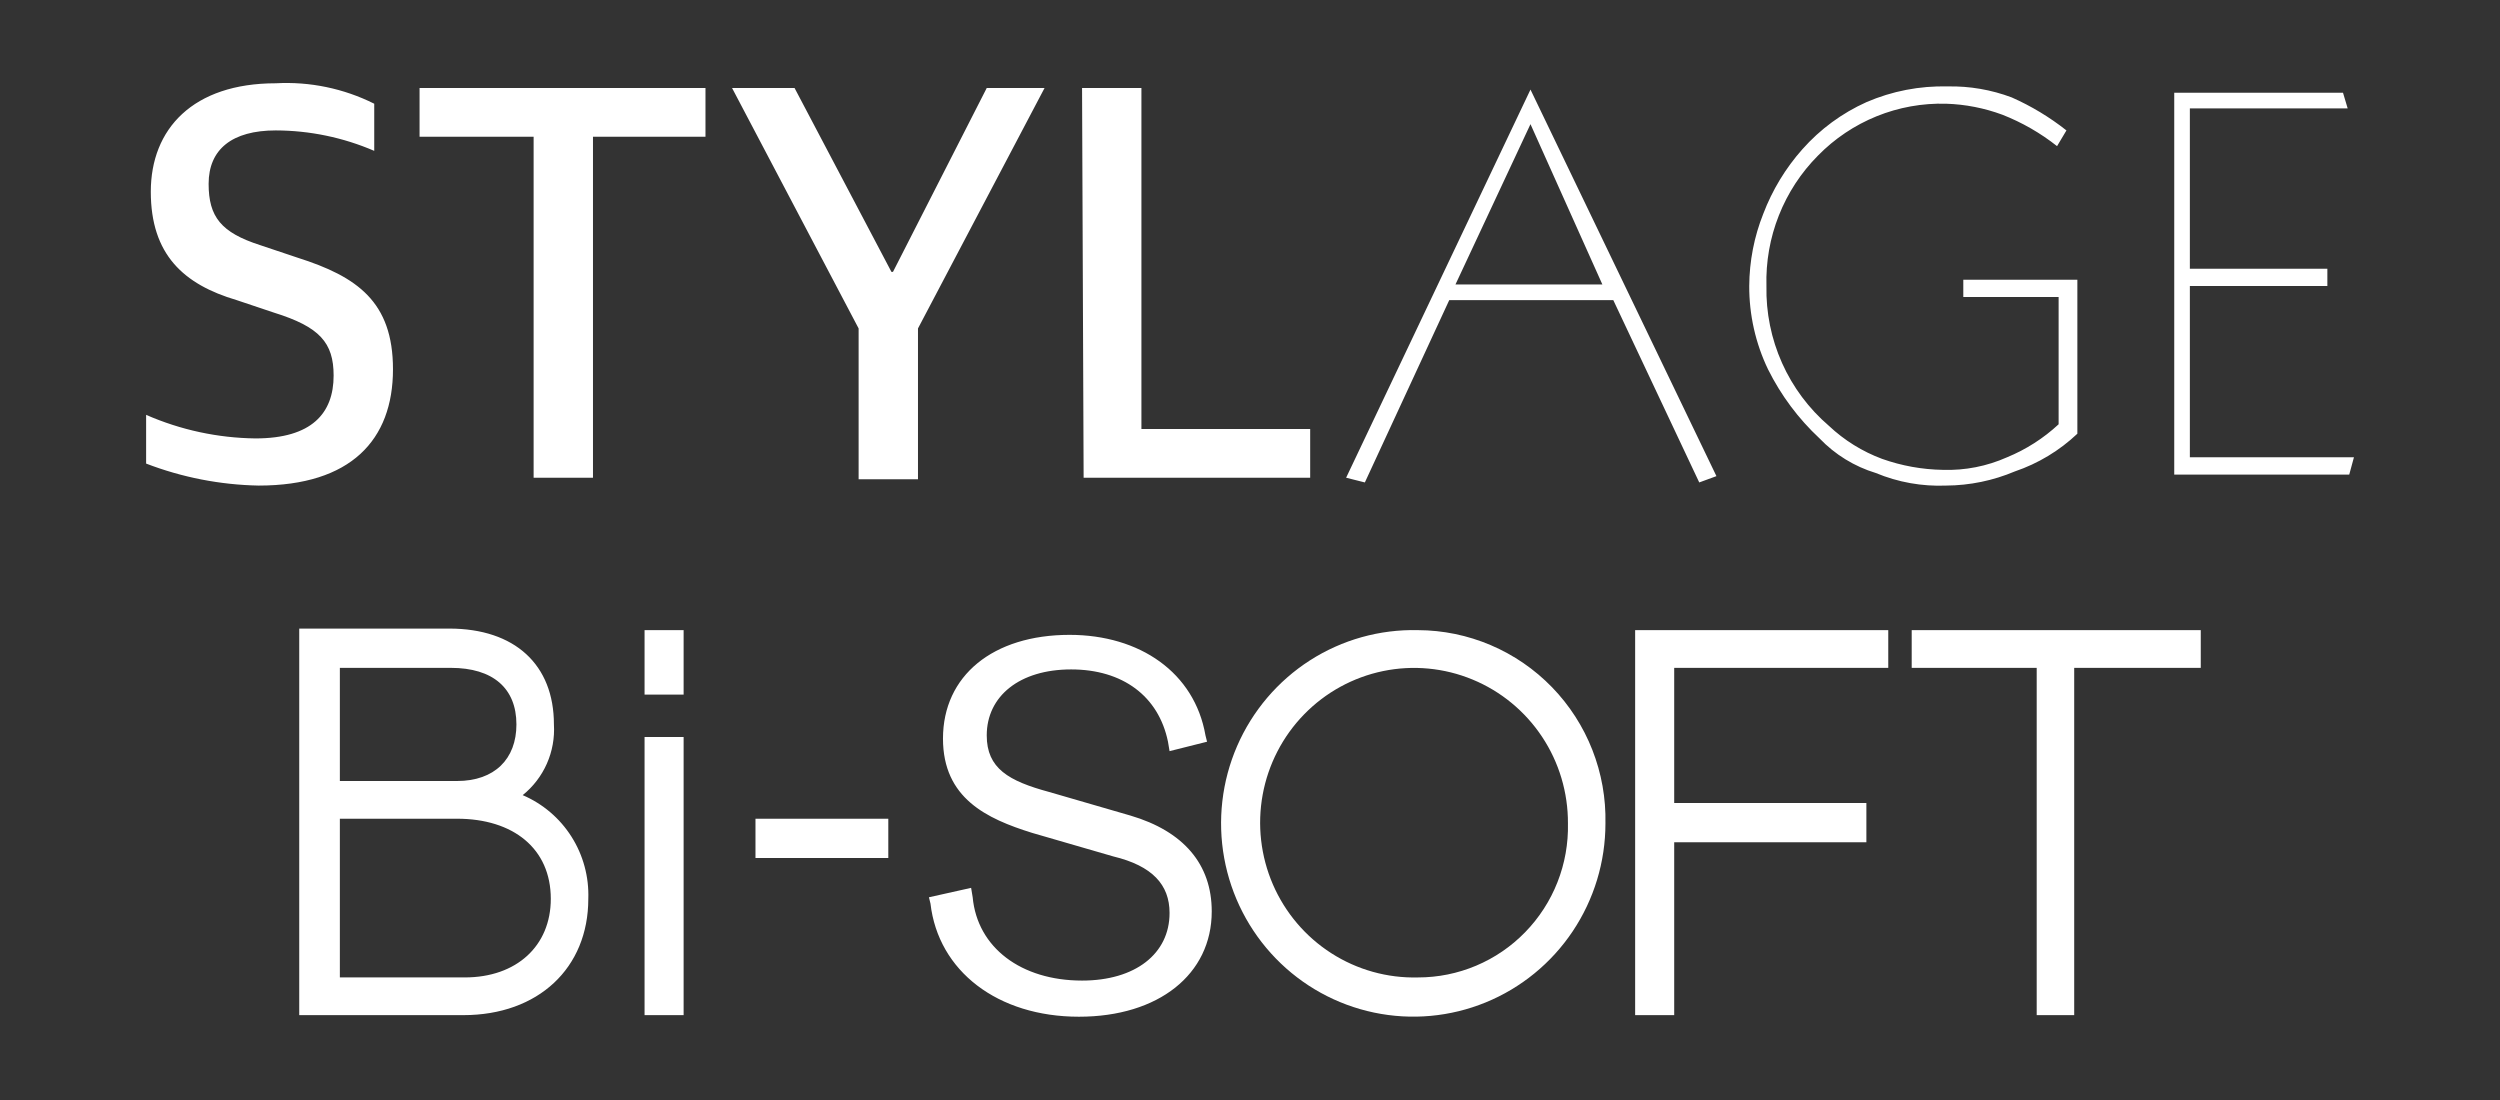
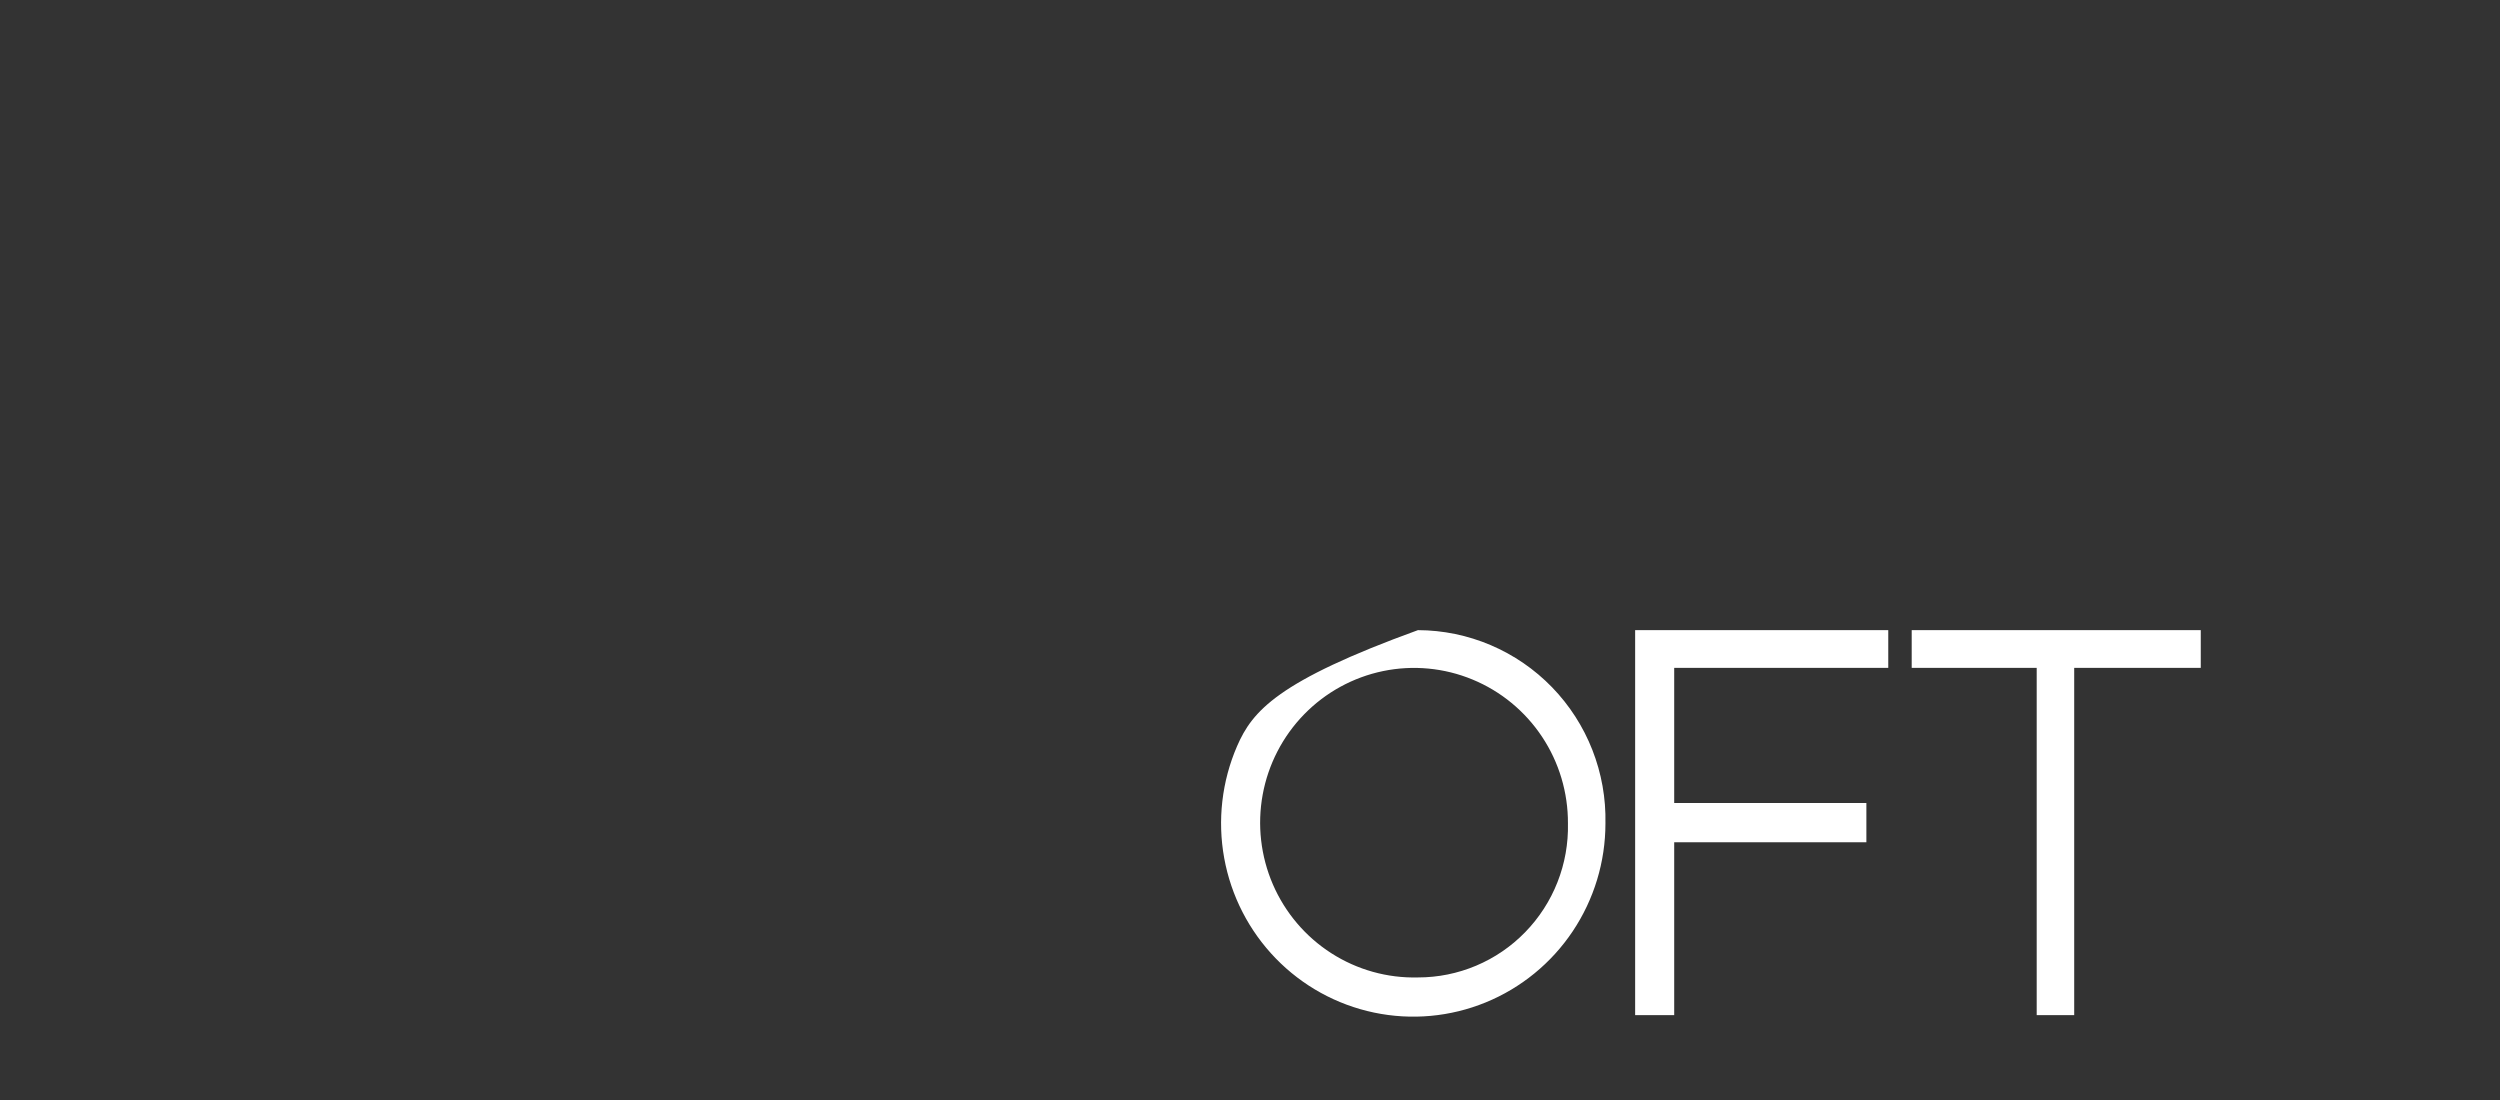
<svg xmlns="http://www.w3.org/2000/svg" width="125" height="55" viewBox="0 0 125 55" fill="none">
  <rect x="0" y="0" width="125" height="55" fill="#333333" stroke="none" />
-   <path d="M19.649 18.464C19.649 15.086 17.853 13.829 14.884 12.886L13.009 12.257C11.056 11.629 10.431 10.843 10.431 9.193C10.431 7.464 11.603 6.521 13.79 6.521C15.482 6.525 17.156 6.873 18.712 7.543V5.186C17.187 4.423 15.491 4.071 13.79 4.164C9.649 4.164 7.54 6.443 7.54 9.586C7.54 12.729 9.181 14.222 11.837 15.007L13.712 15.636C15.978 16.343 16.681 17.129 16.681 18.779C16.681 20.664 15.587 21.921 12.774 21.921C10.892 21.899 9.032 21.498 7.306 20.743V23.179C9.103 23.87 11.007 24.242 12.931 24.279C17.54 24.279 19.649 22 19.649 18.464ZM20.978 6.836H26.681V23.886H29.649V6.836H35.274V4.4H20.978V6.836ZM49.337 4.4L44.649 13.593H44.571L39.728 4.4H36.603L42.931 16.422V23.964H45.899V16.422L52.228 4.4H49.337ZM65.509 23.886V21.45H57.071V4.4H54.103L54.181 23.886H65.509ZM85.822 23.807L76.524 4.479L67.306 23.886L68.243 24.122L72.462 15.007H80.665L84.962 24.122L85.822 23.807ZM72.774 14.222L76.524 6.207L80.118 14.222H72.774ZM90.978 21.921C91.753 22.73 92.721 23.325 93.79 23.65C94.903 24.113 96.102 24.328 97.306 24.279C98.487 24.272 99.654 24.031 100.743 23.571C101.908 23.175 102.973 22.532 103.868 21.686V13.986H98.165V14.85H102.931V21.214C102.176 21.915 101.303 22.474 100.353 22.864C99.345 23.313 98.251 23.528 97.15 23.493C96.111 23.477 95.082 23.291 94.103 22.943C93.117 22.576 92.214 22.015 91.447 21.293C90.444 20.433 89.643 19.359 89.102 18.15C88.562 16.941 88.295 15.626 88.322 14.3C88.288 13.094 88.499 11.893 88.943 10.772C89.386 9.651 90.051 8.632 90.9 7.779C91.733 6.927 92.733 6.258 93.834 5.812C94.936 5.366 96.118 5.153 97.306 5.186C98.266 5.216 99.216 5.402 100.118 5.736C101.101 6.121 102.023 6.651 102.853 7.307L103.322 6.521C102.483 5.858 101.564 5.304 100.587 4.871C99.564 4.486 98.476 4.299 97.384 4.321C95.989 4.286 94.603 4.554 93.322 5.107C92.1 5.656 91.008 6.459 90.118 7.464C89.278 8.41 88.616 9.502 88.165 10.686C87.707 11.835 87.469 13.062 87.462 14.3C87.457 15.742 87.777 17.166 88.4 18.464C89.046 19.763 89.918 20.934 90.978 21.921ZM109.493 22.864V14.3H116.368V13.436H109.493V5.421H117.384L117.15 4.636H108.712V23.729H117.462L117.697 22.864H109.493ZM26.134 39.757C26.657 39.337 27.072 38.796 27.344 38.181C27.616 37.566 27.736 36.894 27.696 36.221C27.696 33.236 25.743 31.429 22.462 31.429H14.962V50.757H23.165C26.915 50.757 29.415 48.4 29.415 44.943C29.454 43.846 29.162 42.763 28.576 41.837C27.99 40.911 27.138 40.186 26.134 39.757ZM16.993 33.393H22.54C24.649 33.393 25.821 34.414 25.821 36.221C25.821 37.95 24.728 39.05 22.853 39.05H16.993V33.393ZM23.243 48.871H16.993V40.936H22.853C25.665 40.936 27.54 42.429 27.54 44.943C27.54 47.3 25.821 48.871 23.243 48.871ZM32.228 36.85H34.181V50.757H32.228V36.85ZM37.774 40.936H44.415V42.9H37.774V40.936ZM32.228 31.507H34.181V34.729H32.228V31.507ZM56.524 40.779L52.462 39.6C50.431 39.05 49.337 38.421 49.337 36.771C49.337 34.807 50.978 33.471 53.556 33.471C56.134 33.471 57.931 34.807 58.399 37.086L58.478 37.557L60.353 37.086L60.274 36.771C59.728 33.629 56.993 31.743 53.478 31.743C49.649 31.743 47.149 33.786 47.149 36.929C47.149 39.914 49.337 40.936 51.603 41.643L55.665 42.821C57.618 43.293 58.478 44.236 58.478 45.65C58.478 47.693 56.759 49.029 54.103 49.029C51.056 49.029 48.868 47.379 48.634 44.864L48.556 44.393L46.446 44.864L46.524 45.179C46.915 48.557 49.884 50.836 53.946 50.836C57.931 50.836 60.587 48.714 60.587 45.571C60.587 43.214 59.181 41.564 56.524 40.779Z" fill="white" />
-   <path d="M70.897 31.507C68.988 31.461 67.107 31.987 65.496 33.02C63.886 34.053 62.618 35.546 61.854 37.307C61.091 39.068 60.867 41.019 61.211 42.908C61.554 44.798 62.451 46.542 63.785 47.918C65.119 49.293 66.83 50.237 68.701 50.629C70.571 51.022 72.515 50.845 74.284 50.121C76.054 49.397 77.569 48.159 78.635 46.565C79.702 44.971 80.272 43.093 80.272 41.172C80.299 39.915 80.077 38.665 79.618 37.496C79.16 36.327 78.474 35.261 77.601 34.361C76.728 33.462 75.686 32.746 74.535 32.256C73.384 31.766 72.147 31.511 70.897 31.507ZM70.897 48.872C69.366 48.911 67.858 48.489 66.566 47.661C65.274 46.833 64.258 45.636 63.646 44.224C63.035 42.811 62.857 41.247 63.134 39.732C63.412 38.217 64.133 36.82 65.205 35.719C66.277 34.619 67.651 33.865 69.152 33.554C70.652 33.244 72.21 33.391 73.627 33.977C75.044 34.562 76.255 35.56 77.105 36.842C77.955 38.123 78.405 39.631 78.397 41.172C78.419 42.176 78.242 43.174 77.874 44.108C77.507 45.042 76.958 45.892 76.259 46.609C75.561 47.327 74.726 47.897 73.805 48.285C72.885 48.673 71.896 48.873 70.897 48.872ZM81.757 50.757H83.71V42.114H93.319V40.15H83.71V33.393H94.413V31.507H81.757V50.757ZM95.585 33.393H101.835V50.757H103.71V33.393H110.038V31.507H95.585V33.393Z" fill="white" />
+   <path d="M70.897 31.507C63.886 34.053 62.618 35.546 61.854 37.307C61.091 39.068 60.867 41.019 61.211 42.908C61.554 44.798 62.451 46.542 63.785 47.918C65.119 49.293 66.83 50.237 68.701 50.629C70.571 51.022 72.515 50.845 74.284 50.121C76.054 49.397 77.569 48.159 78.635 46.565C79.702 44.971 80.272 43.093 80.272 41.172C80.299 39.915 80.077 38.665 79.618 37.496C79.16 36.327 78.474 35.261 77.601 34.361C76.728 33.462 75.686 32.746 74.535 32.256C73.384 31.766 72.147 31.511 70.897 31.507ZM70.897 48.872C69.366 48.911 67.858 48.489 66.566 47.661C65.274 46.833 64.258 45.636 63.646 44.224C63.035 42.811 62.857 41.247 63.134 39.732C63.412 38.217 64.133 36.82 65.205 35.719C66.277 34.619 67.651 33.865 69.152 33.554C70.652 33.244 72.21 33.391 73.627 33.977C75.044 34.562 76.255 35.56 77.105 36.842C77.955 38.123 78.405 39.631 78.397 41.172C78.419 42.176 78.242 43.174 77.874 44.108C77.507 45.042 76.958 45.892 76.259 46.609C75.561 47.327 74.726 47.897 73.805 48.285C72.885 48.673 71.896 48.873 70.897 48.872ZM81.757 50.757H83.71V42.114H93.319V40.15H83.71V33.393H94.413V31.507H81.757V50.757ZM95.585 33.393H101.835V50.757H103.71V33.393H110.038V31.507H95.585V33.393Z" fill="white" />
</svg>